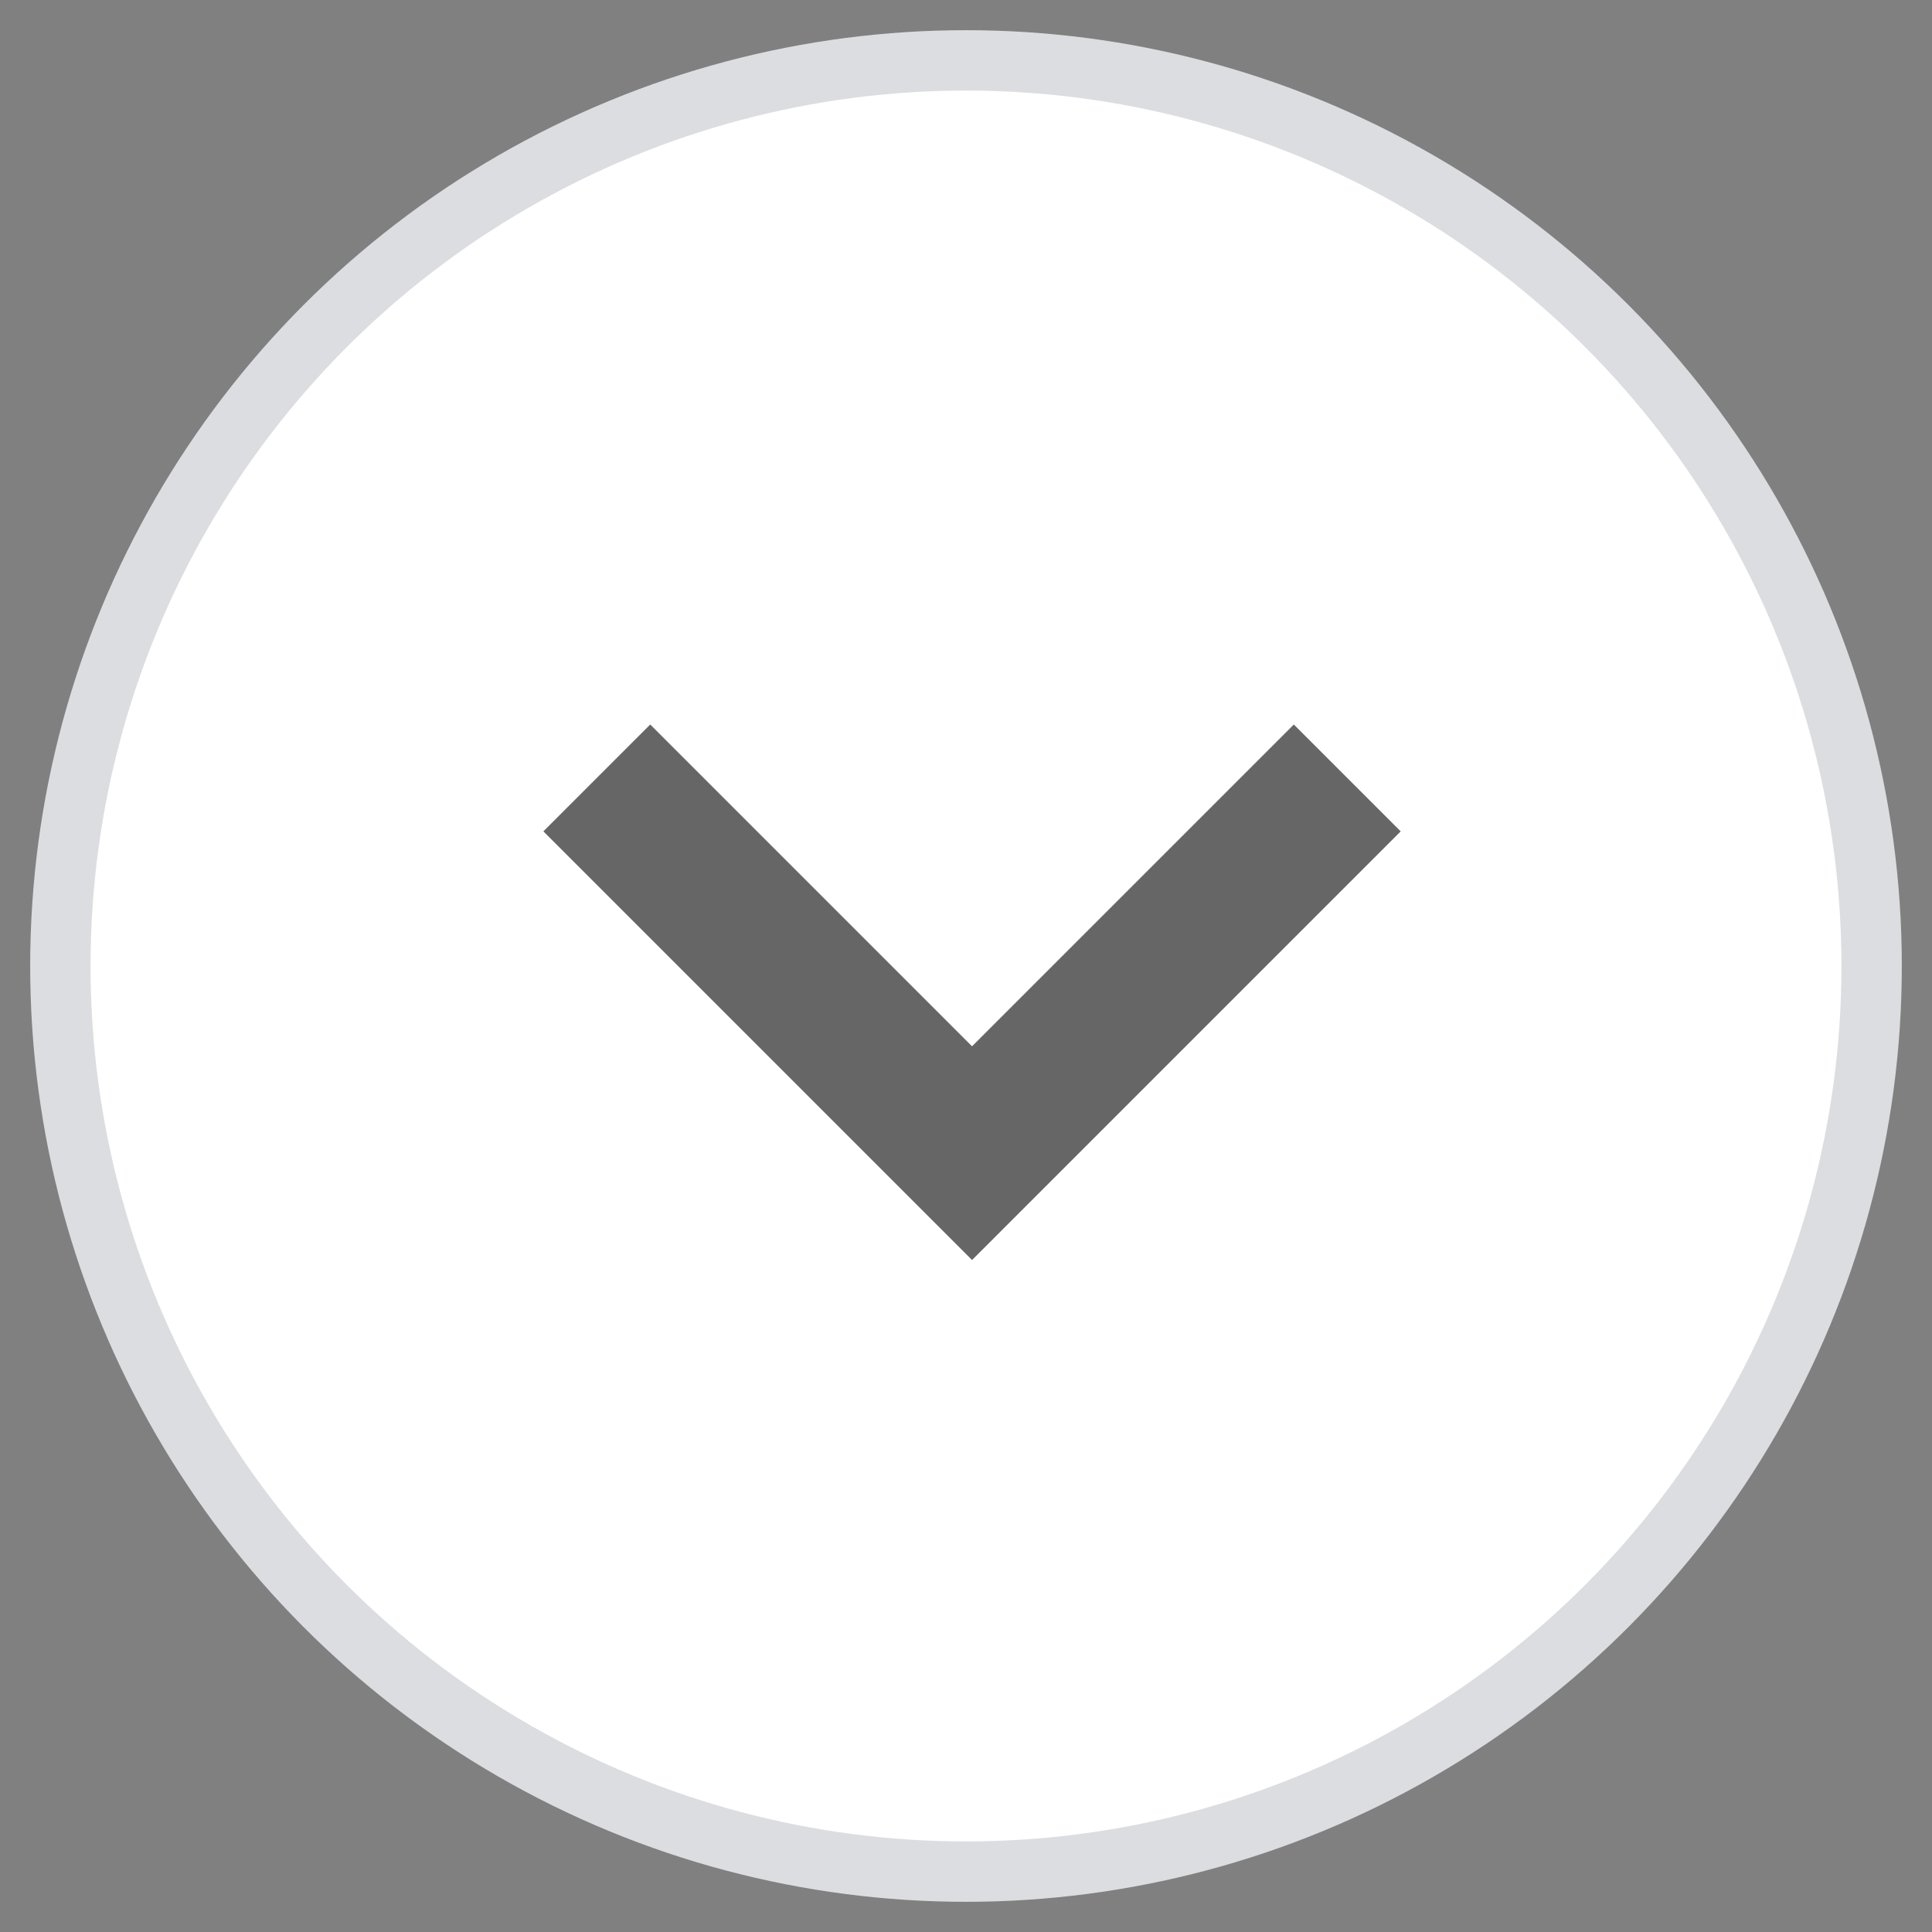
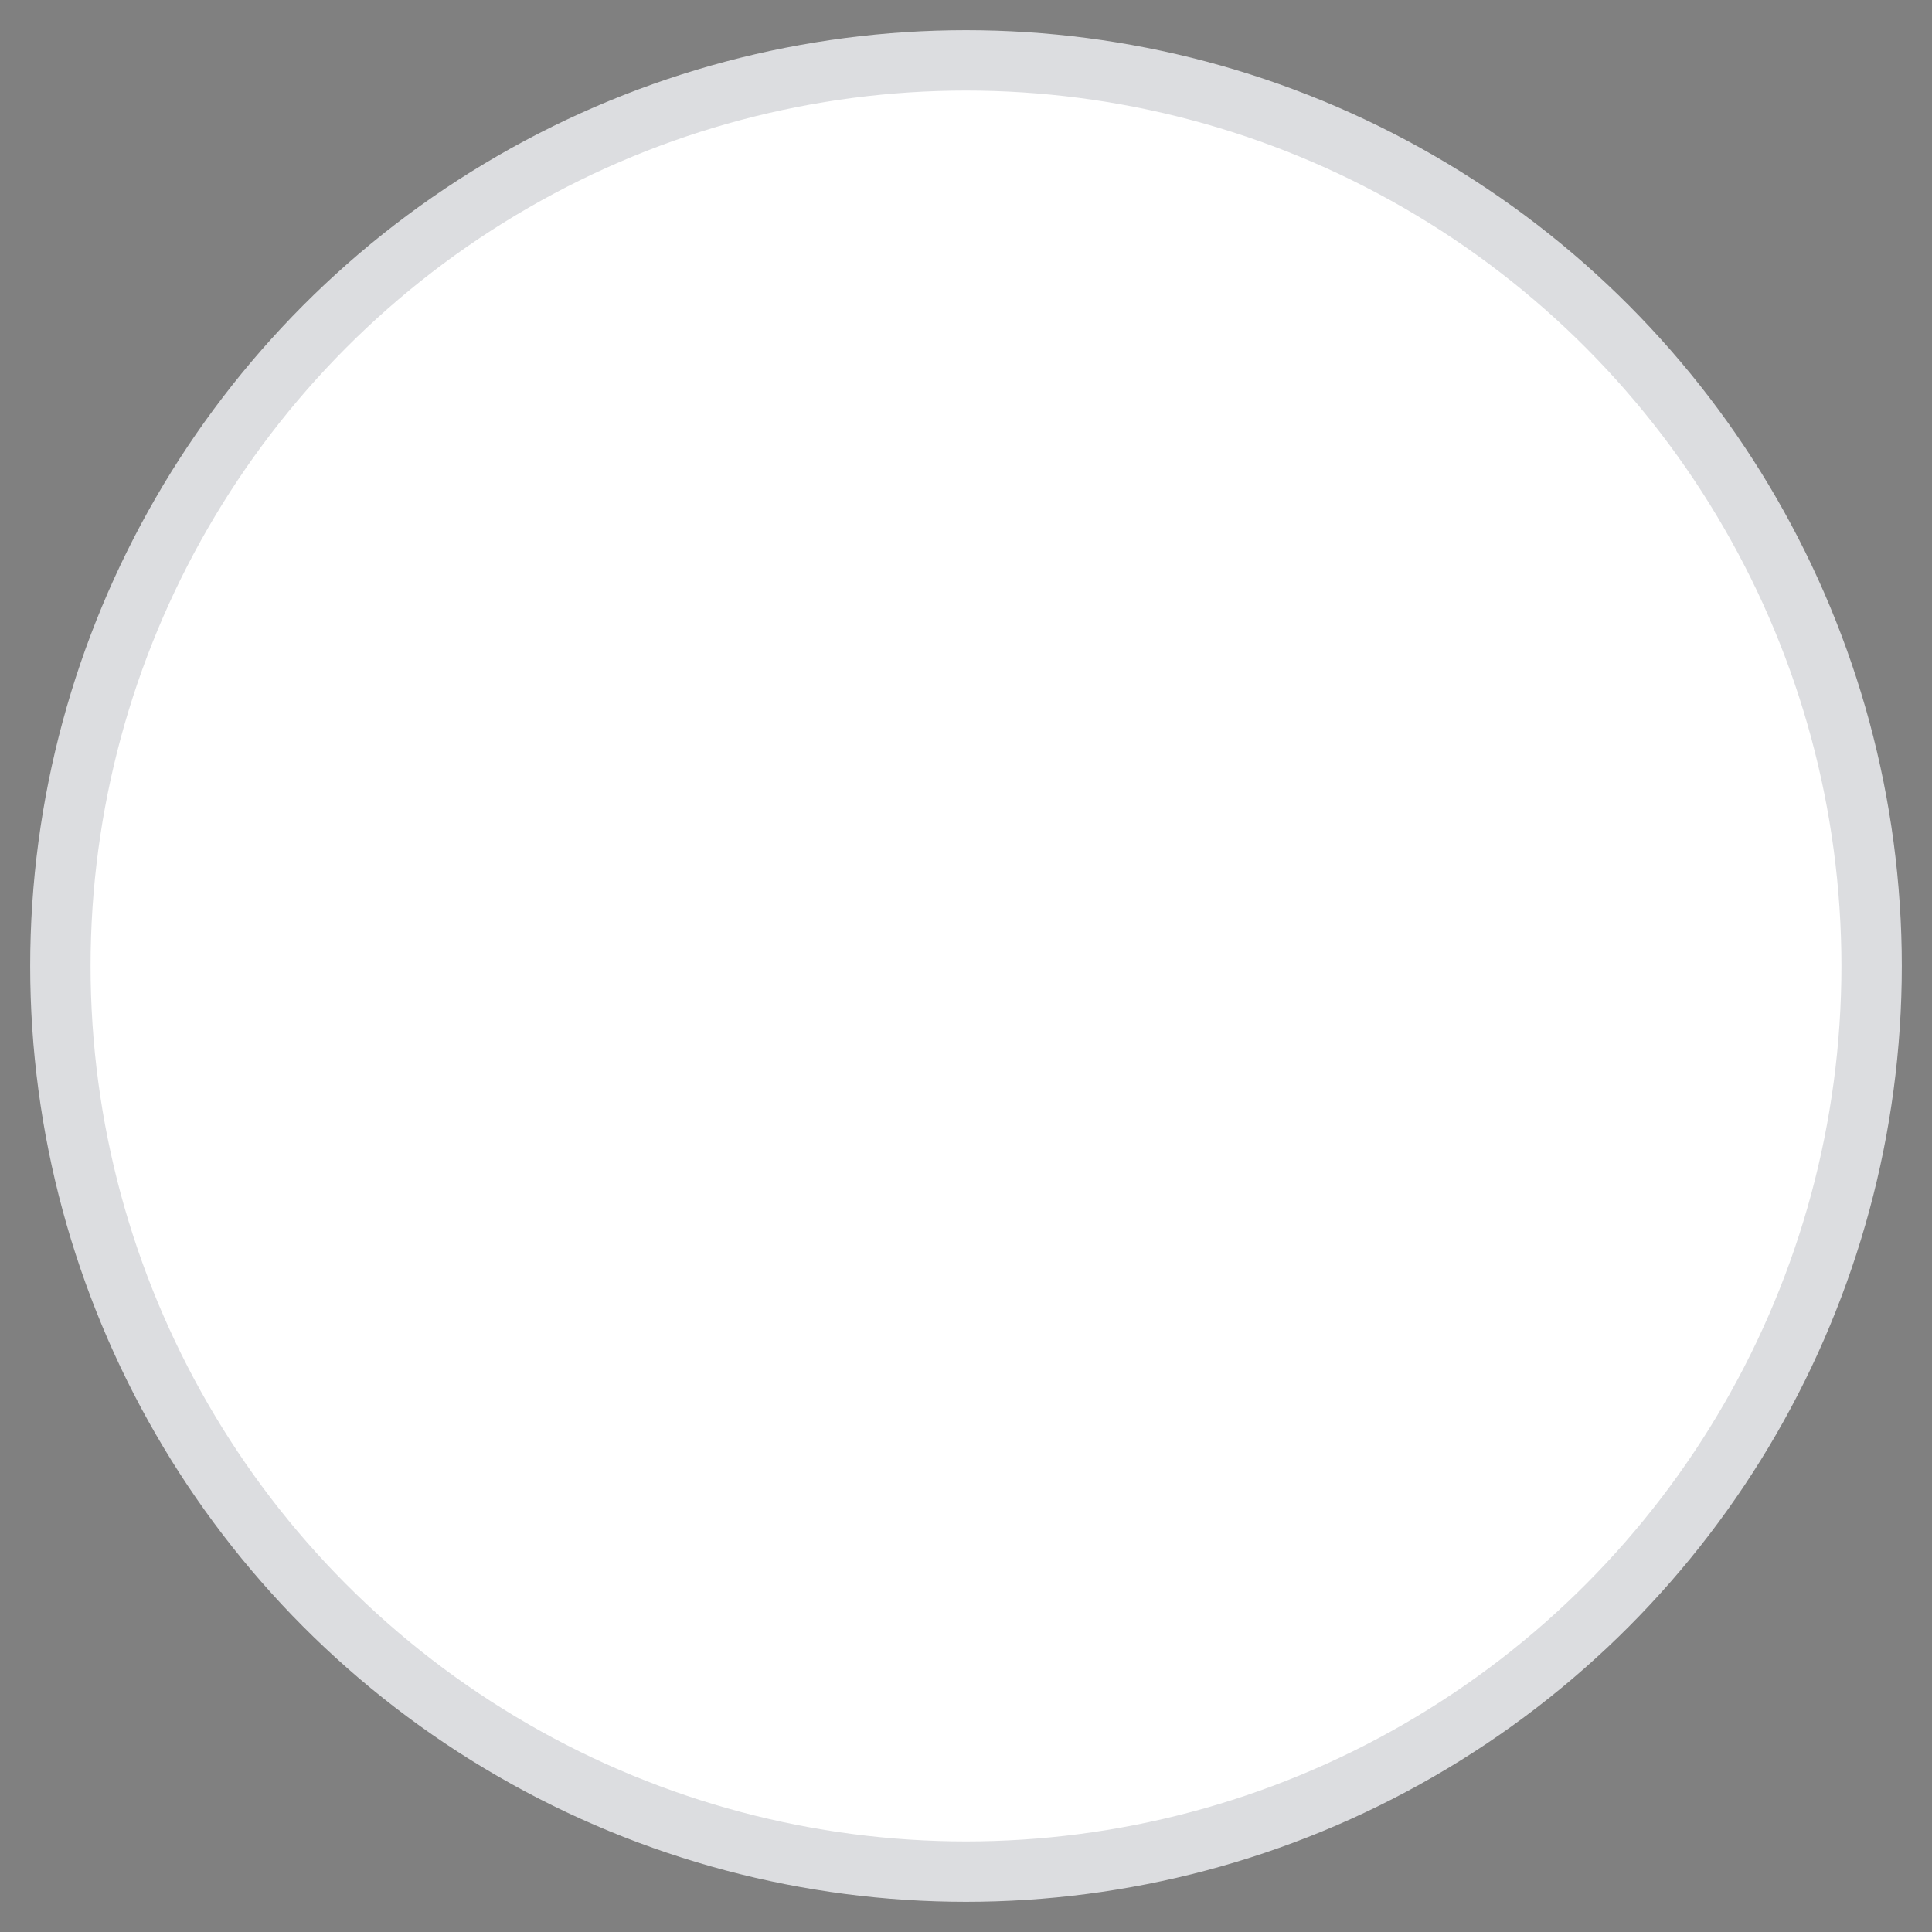
<svg xmlns="http://www.w3.org/2000/svg" width="32" height="32">
  <rect width="100%" height="100%" fill="#808080" stroke="none" />
  <g transform="translate(1 1)" fill="none" fill-rule="evenodd">
    <circle stroke="#DCDDE0" fill="#FFF" cx="15" cy="15" r="15" />
-     <path fill="#000" opacity=".6" d="M20.43 11l1.77 1.77-7.1 7.1-7.1-7.1L9.77 11l5.33 5.33z" />
  </g>
</svg>